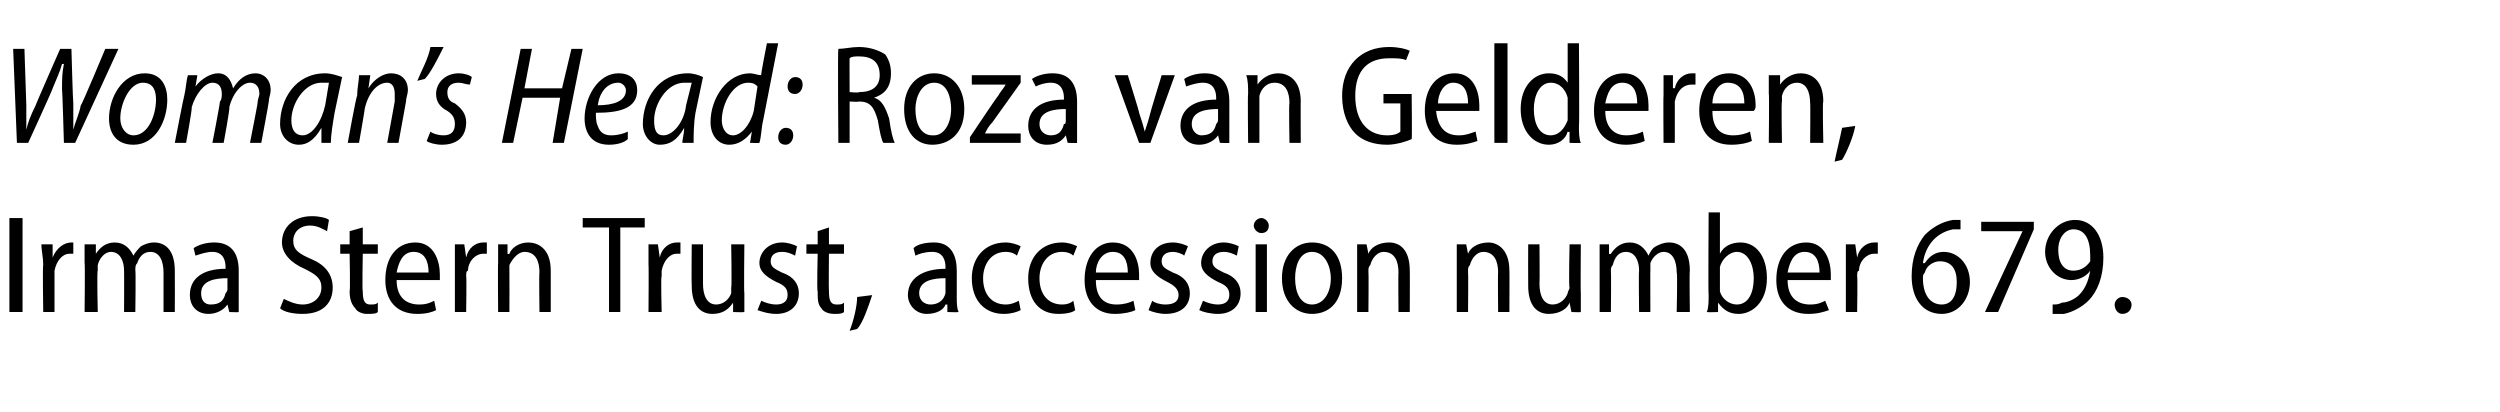
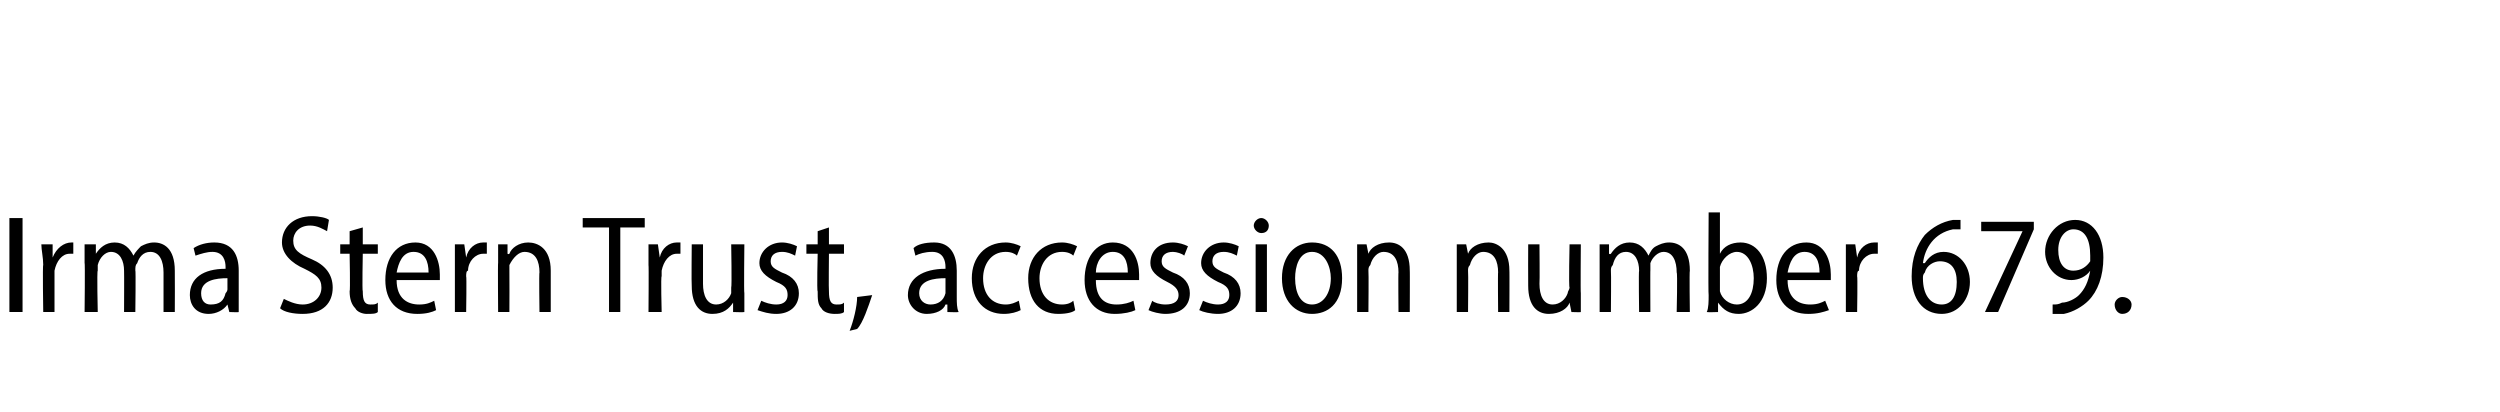
<svg xmlns="http://www.w3.org/2000/svg" version="1.1" width="133px" height="21.9px" viewBox="0 -2 133 21.9" style="top:-2px">
  <desc>Woman s Head: Roza van Gelderen, Irma Stern Trust, accession number 679</desc>
  <defs />
  <g id="Polygon78954">
    <path d="m1.2 9.6v5h-.7v-5h.7zm1.1 2.5c0-.4-.1-.8-.1-1.1h.6v.7s.03-.03 0 0c.2-.5.6-.8 1-.8h.1v.6h-.2c-.4 0-.7.4-.8.9v2.2h-.6s-.04-2.53 0-2.5zm2.2-.1v-1h.6v.5s0 .04 0 0c.2-.3.5-.6 1-.6c.5 0 .8.3 1 .7c.1-.2.3-.4.4-.5c.2-.1.4-.2.7-.2c.5 0 1.1.3 1.1 1.5c.01 0 0 2.2 0 2.2h-.6v-2.1c0-.6-.2-1.1-.7-1.1c-.4 0-.6.3-.7.6c-.1.1-.1.2-.1.4c.03-.05 0 2.2 0 2.2h-.6s.01-2.21 0-2.2c0-.5-.2-1-.7-1c-.3 0-.6.3-.7.7v.3c-.05 0 0 2.2 0 2.2h-.7s.03-2.64 0-2.6zm8.2 1.8v.8c.02.02-.5 0-.5 0l-.1-.4s-.02-.01 0 0c-.2.3-.6.5-1 .5c-.7 0-1-.5-1-1c0-.9.7-1.4 1.9-1.4v-.1c0-.3-.1-.8-.7-.8c-.3 0-.6.1-.9.2l-.1-.4c.3-.2.7-.3 1.1-.3c1 0 1.3.7 1.3 1.5v1.4zm-.6-1c-.6 0-1.4.1-1.4.8c0 .4.2.6.5.6c.5 0 .7-.2.8-.6c0 0 .1-.1.1-.2v-.6zm3 1.1c.2.1.6.3 1 .3c.6 0 1-.4 1-.9c0-.5-.3-.7-.9-1c-.7-.3-1.2-.8-1.2-1.4c0-.8.6-1.4 1.6-1.4c.4 0 .8.1.9.2l-.1.6c-.2-.1-.5-.3-.9-.3c-.6 0-.9.4-.9.8c0 .5.3.7 1 1c.7.3 1.1.8 1.1 1.5c0 .8-.5 1.4-1.6 1.4c-.5 0-1-.1-1.2-.3l.2-.5zm4.2-3.8v.9h.8v.5h-.8s-.04 1.99 0 2c0 .5.1.7.4.7c.2 0 .3 0 .4-.1v.5c-.1.1-.3.1-.6.1c-.2 0-.5-.1-.6-.3c-.2-.2-.3-.5-.3-.9c.04-.01 0-2 0-2h-.5v-.5h.5v-.7l.7-.2zm1.8 2.8c0 1 .6 1.3 1.2 1.3c.4 0 .6-.1.8-.2l.1.5c-.2.1-.5.2-1 .2c-1.1 0-1.7-.7-1.7-1.8c0-1.2.6-2 1.6-2c1 0 1.3 1 1.3 1.7v.3h-2.3zm1.7-.4c0-.6-.2-1.1-.8-1.1c-.6 0-.8.6-.9 1.1h1.7zm1.4-.4V11h.5l.1.7s-.02-.03 0 0c.1-.5.5-.8.9-.8h.2v.6h-.2c-.4 0-.8.4-.8.9c-.1 0-.1.2-.1.3c.03-.03 0 1.9 0 1.9h-.6v-2.5zm2.3-.1v-1h.5v.5s.06.04.1 0c.1-.3.5-.6 1-.6c.5 0 1.2.3 1.2 1.5v2.2h-.6s-.03-2.14 0-2.1c0-.6-.2-1.1-.8-1.1c-.3 0-.6.3-.8.7v.3c.01 0 0 2.2 0 2.2h-.6s-.02-2.64 0-2.6zm5.9-1.9H31v-.5h3.3v.5H33v4.5h-.6v-4.5zm2.1 2V11h.5l.1.7s0-.03 0 0c.1-.5.5-.8.9-.8h.2v.6h-.2c-.4 0-.7.4-.8.9v.3c-.05-.03 0 1.9 0 1.9h-.7s.02-2.53 0-2.5zm5.1 1.5v1c0 .02-.6 0-.6 0v-.5s-.01 0 0 0c-.2.3-.5.6-1.1.6c-.6 0-1.1-.4-1.1-1.5c-.02-.03 0-2.2 0-2.2h.6v2.1c0 .6.2 1.1.7 1.1c.4 0 .7-.3.8-.6v-.3c.04-.03 0-2.3 0-2.3h.7s-.03 2.63 0 2.6zm.9.4c.2.1.5.2.8.2c.4 0 .6-.2.6-.5c0-.3-.1-.5-.6-.7c-.6-.3-.9-.6-.9-1c0-.6.5-1.1 1.2-1.1c.3 0 .6.1.8.2l-.1.5c-.2-.1-.4-.2-.7-.2c-.4 0-.6.2-.6.5c0 .3.2.4.6.6c.6.2.9.6.9 1.1c0 .7-.5 1.1-1.2 1.1c-.4 0-.7-.1-1-.2l.2-.5zm3.6-3.9v.9h.8v.5h-.8s-.02 1.99 0 2c0 .5.1.7.4.7c.2 0 .3 0 .4-.1v.5c-.1.1-.3.1-.5.1c-.3 0-.6-.1-.7-.3c-.2-.2-.2-.5-.2-.9c-.05-.01 0-2 0-2h-.6v-.5h.6v-.7l.6-.2zm1.1 5.5c.2-.5.4-1.3.4-1.8l.8-.1c-.2.6-.5 1.5-.8 1.8l-.4.1zm5.7-1.8c0 .3 0 .6.1.8c-.02.02-.6 0-.6 0v-.4h-.1c-.1.3-.5.5-1 .5c-.6 0-1-.5-1-1c0-.9.8-1.4 2-1.4v-.1c0-.3-.1-.8-.7-.8c-.4 0-.7.1-.9.2l-.1-.4c.2-.2.6-.3 1.1-.3c.9 0 1.2.7 1.2 1.5v1.4zm-.6-1c-.6 0-1.4.1-1.4.8c0 .4.3.6.6.6c.4 0 .7-.2.8-.6v-.8zm4 1.7c-.2.1-.5.2-.9.2c-1 0-1.7-.7-1.7-1.9c0-1.1.7-1.9 1.8-1.9c.3 0 .6.1.8.2l-.2.5c-.1-.1-.3-.2-.6-.2c-.8 0-1.2.7-1.2 1.4c0 .9.5 1.4 1.2 1.4c.3 0 .5-.1.7-.2l.1.5zm2.9 0c-.1.1-.4.2-.9.2c-1 0-1.6-.7-1.6-1.9c0-1.1.7-1.9 1.8-1.9c.3 0 .6.1.8.2l-.2.5c-.1-.1-.3-.2-.6-.2c-.8 0-1.2.7-1.2 1.4c0 .9.5 1.4 1.2 1.4c.3 0 .5-.1.6-.2l.1.5zm1.1-1.6c0 1 .5 1.3 1.1 1.3c.4 0 .7-.1.9-.2l.1.5c-.2.1-.6.2-1.1.2c-1 0-1.6-.7-1.6-1.8c0-1.2.6-2 1.5-2c1.1 0 1.4 1 1.4 1.7v.3h-2.3zm1.7-.4c0-.6-.2-1.1-.8-1.1c-.6 0-.9.6-.9 1.1h1.7zm1.3 1.5c.1.1.4.2.7.2c.5 0 .7-.2.7-.5c0-.3-.2-.5-.6-.7c-.6-.3-.9-.6-.9-1c0-.6.4-1.1 1.2-1.1c.3 0 .6.1.8.2l-.2.5c-.1-.1-.4-.2-.6-.2c-.4 0-.6.2-.6.5c0 .3.2.4.6.6c.6.2.9.6.9 1.1c0 .7-.5 1.1-1.3 1.1c-.3 0-.7-.1-.9-.2l.2-.5zm2.7 0c.2.1.5.2.8.2c.4 0 .6-.2.6-.5c0-.3-.1-.5-.6-.7c-.6-.3-.9-.6-.9-1c0-.6.5-1.1 1.2-1.1c.3 0 .6.1.8.2l-.1.5c-.2-.1-.4-.2-.7-.2c-.4 0-.6.2-.6.5c0 .3.2.4.6.6c.6.2.9.6.9 1.1c0 .7-.5 1.1-1.2 1.1c-.4 0-.8-.1-1-.2l.2-.5zm2.8.6V11h.6v3.6h-.6zm.3-4.2c-.2 0-.4-.2-.4-.4c0-.2.2-.4.4-.4c.2 0 .4.2.4.4c0 .2-.1.4-.4.4zm2.7 4.3c-.9 0-1.6-.7-1.6-1.9c0-1.2.7-1.9 1.6-1.9c1 0 1.6.7 1.6 1.9c0 1.4-.8 1.9-1.6 1.9zm0-.5c.6 0 1-.6 1-1.4c0-.6-.3-1.4-1-1.4c-.7 0-.9.8-.9 1.4c0 .8.3 1.4.9 1.4zm2.4-2.2v-1h.5l.1.5s-.03.04 0 0c.1-.3.5-.6 1.1-.6c.5 0 1.1.3 1.1 1.5c.01-.03 0 2.2 0 2.2h-.6s-.02-2.14 0-2.1c0-.6-.2-1.1-.8-1.1c-.3 0-.6.3-.7.7c-.1.1-.1.2-.1.3c.02 0 0 2.2 0 2.2h-.6V12zm5.3 0v-1h.5l.1.5s-.03.04 0 0c.1-.3.5-.6 1.1-.6c.4 0 1.1.3 1.1 1.5c.01-.03 0 2.2 0 2.2h-.6s-.02-2.14 0-2.1c0-.6-.2-1.1-.8-1.1c-.3 0-.6.3-.7.7c-.1.1-.1.2-.1.3c.02 0 0 2.2 0 2.2h-.6V12zm6.6 1.6v1c.01.02-.5 0-.5 0l-.1-.5c-.1.3-.5.6-1.1.6c-.6 0-1.1-.4-1.1-1.5c-.01-.03 0-2.2 0-2.2h.6s.02 2.07 0 2.1c0 .6.2 1.1.7 1.1c.4 0 .7-.3.8-.6c0-.1.1-.2.1-.3c-.05-.03 0-2.3 0-2.3h.6s-.02 2.63 0 2.6zm1-1.6v-1h.5v.5s.06.04.1 0c.2-.3.5-.6 1-.6c.5 0 .8.3 1 .7c.1-.2.2-.4.4-.5c.2-.1.4-.2.7-.2c.5 0 1.1.3 1.1 1.5c-.03 0 0 2.2 0 2.2h-.7s.05-2.09 0-2.1c0-.6-.2-1.1-.7-1.1c-.3 0-.6.3-.7.6v.4c-.01-.05 0 2.2 0 2.2h-.6s-.03-2.21 0-2.2c0-.5-.2-1-.7-1c-.4 0-.6.3-.7.7c-.1.1-.1.2-.1.3c.02 0 0 2.2 0 2.2h-.6V12zm5.8-2.7h.6v2.2s.01.03 0 0c.2-.4.6-.6 1.1-.6c.8 0 1.4.7 1.4 1.9c0 1.3-.8 1.9-1.5 1.9c-.5 0-.8-.2-1.1-.6c.04-.04 0 0 0 0v.5s-.56.02-.6 0c.1-.2.1-.6.1-.9c-.03.01 0-4.4 0-4.4zm.6 3.9v.3c.1.4.5.7.9.7c.6 0 .9-.6.9-1.4c0-.7-.3-1.4-.9-1.4c-.4 0-.8.4-.9.8v1zm3.6-.3c0 1 .6 1.3 1.2 1.3c.4 0 .6-.1.8-.2l.2.5c-.3.1-.6.2-1.1.2c-1.1 0-1.7-.7-1.7-1.8c0-1.2.6-2 1.6-2c1 0 1.3 1 1.3 1.7v.3h-2.3zm1.7-.4c0-.6-.2-1.1-.8-1.1c-.6 0-.8.6-.9 1.1h1.7zm1.4-.4V11h.5l.1.7s-.02-.03 0 0c.1-.5.5-.8.9-.8h.2v.6h-.2c-.4 0-.8.4-.8.9c-.1 0-.1.2-.1.3c.03-.03 0 1.9 0 1.9h-.6v-2.5zm6.1-1.9h-.4c-1 .2-1.5 1-1.6 1.8h.1c.2-.3.5-.6 1-.6c.8 0 1.4.7 1.4 1.6c0 .9-.6 1.7-1.5 1.7c-1 0-1.6-.8-1.6-2c0-1 .3-1.7.7-2.2c.4-.4.9-.7 1.5-.8h.4v.5zm-1 4c.5 0 .8-.4.8-1.2c0-.7-.3-1.1-.9-1.1c-.3 0-.7.2-.8.6c-.1.1-.1.2-.1.3c0 .9.4 1.4 1 1.4zm4.9-4.4v.4l-1.9 4.4h-.7l2-4.3h-2.2v-.5h2.8zm1 4.4c.2 0 .3 0 .5-.1c.3 0 .7-.2.9-.4c.3-.3.5-.7.6-1.3c-.2.3-.6.5-1 .5c-.8 0-1.4-.7-1.4-1.5c0-.9.7-1.7 1.6-1.7c.9 0 1.5.8 1.5 2c0 1-.3 1.8-.8 2.3c-.3.3-.8.6-1.3.7h-.6v-.5zm1.1-4c-.4 0-.8.4-.8 1.1c0 .7.3 1.1.8 1.1c.4 0 .7-.2.9-.5v-.3c0-.9-.3-1.4-.9-1.4zm2.6 4.5c-.2 0-.4-.2-.4-.5c0-.2.2-.4.4-.4c.3 0 .5.2.5.4c0 .3-.2.5-.5.5z" stroke="none" fill="#000" />
  </g>
  <g id="Polygon78953">
-     <path d="m.9 5.6L.7.6h.6l.1 3v1.3c.1-.4.2-.7.5-1.3c-.03.02 1.3-3 1.3-3h.6s.08 2.9.1 2.9v1.4c.1-.4.3-.8.4-1.3c.05 0 1.3-3 1.3-3h.7L4 5.6h-.6s-.08-2.85-.1-2.8c0-.6 0-.9.1-1.4h-.1c-.1.4-.3.8-.5 1.3c.04-.02-1.3 2.9-1.3 2.9h-.6zm8-2.3c0 1.1-.6 2.4-1.8 2.4c-.9 0-1.3-.6-1.3-1.4c0-1.1.7-2.4 1.9-2.4c.9 0 1.2.7 1.2 1.4zm-2.5 1c0 .5.3.9.7.9c.8 0 1.2-1.1 1.2-1.9c0-.4-.1-.9-.7-.9c-.7 0-1.2 1.1-1.2 1.9zm2.9 1.3s.48-2.49.5-2.5c.1-.4.1-.8.2-1.1h.5l-.1.6s.01.05 0 0c.3-.4.8-.7 1.2-.7c.5 0 .7.4.8.8c.3-.5.7-.8 1.2-.8c.4 0 .8.3.8.9c0 .2-.1.4-.1.6c.01.03-.4 2.2-.4 2.2h-.6s.42-2.14.4-2.1c0-.2.1-.4.1-.5c0-.4-.2-.6-.5-.6c-.4 0-.9.5-1.1 1.3c.05.01-.3 1.9-.3 1.9h-.6s.42-2.16.4-2.2c.1-.1.1-.3.1-.4c0-.3-.1-.6-.5-.6c-.4 0-.9.6-1.1 1.3c.04.04-.3 1.9-.3 1.9h-.6zm7.8 0v-.8c-.4.7-.8.9-1.2.9c-.6 0-1-.5-1-1.1c0-1.3.8-2.7 2.4-2.7c.3 0 .6.1.9.2L17.8 4c-.1.6-.2 1.2-.2 1.6h-.5zm.4-3.2h-.4c-.9 0-1.6 1.1-1.6 2c0 .5.2.8.6.8c.5 0 1-.7 1.2-1.6l.2-1.2zm1 3.2s.45-2.49.5-2.5c0-.4.1-.8.1-1.1h.6l-.1.7s0-.04 0 0c.3-.5.8-.8 1.2-.8c.5 0 .9.3.9.9c0 .2-.1.4-.1.6l-.4 2.2h-.6l.4-2.2v-.4c0-.3-.1-.6-.4-.6c-.5 0-1 .5-1.2 1.4c.02-.02-.3 1.8-.3 1.8h-.6zM23.6.5c-.3.6-.7 1.4-1 1.7l-.4.1c.2-.5.6-1.2.7-1.8h.7zM22.9 5c.1.1.4.2.7.2c.4 0 .6-.2.6-.6c0-.3-.1-.5-.4-.7c-.4-.2-.6-.5-.6-.9c0-.6.5-1.1 1.2-1.1c.3 0 .6.1.7.2l-.1.4c-.2 0-.4-.1-.6-.1c-.4 0-.6.2-.6.5c0 .3.1.5.4.6c.4.3.6.6.6 1c0 .8-.5 1.2-1.3 1.2c-.3 0-.7-.1-.8-.2l.2-.5zM28.3.6l-.4 2.1h2l.5-2.1h.6l-1 5h-.6l.4-2.4h-2l-.5 2.4h-.6l1-5h.6zm5.1 4.8c-.2.2-.6.3-1 .3c-.9 0-1.3-.6-1.3-1.4c0-1.1.7-2.4 1.8-2.4c.7 0 1 .4 1 .9c0 1-1 1.2-2.2 1.2c0 .2 0 .5.1.7c.1.3.3.5.7.5c.4 0 .7-.1.9-.2v.4zm-.5-3c-.6 0-1 .5-1.1 1.2c.8 0 1.5-.2 1.5-.8c0-.2-.2-.4-.4-.4zm3.4 3.2c0-.2.1-.5.1-.8c-.4.7-.8.9-1.3.9c-.5 0-.9-.5-.9-1.1c0-1.3.8-2.7 2.4-2.7c.3 0 .6.1.8.2L37 4c-.1.6-.1 1.2-.1 1.6h-.6zm.5-3.2h-.4c-.9 0-1.6 1.1-1.6 2c0 .5.1.8.5.8c.5 0 1.1-.7 1.2-1.6l.3-1.2zM41.4.3l-.8 4.1c-.1.4-.1.9-.2 1.2c.03.02-.5 0-.5 0L40 5s-.04-.04 0 0c-.3.4-.7.7-1.2.7c-.6 0-1-.5-1-1.2c0-1.3.9-2.6 2.1-2.6c.2 0 .4.1.6.1c-.05.05.3-1.7.3-1.7h.6zm-1.1 2.3c-.1-.1-.2-.2-.5-.2c-.8 0-1.4 1.1-1.4 2c0 .4.2.8.6.8c.4 0 .9-.5 1.1-1.3l.2-1.3zm1.6 0c0-.3.2-.5.4-.5c.3 0 .4.2.4.4c0 .3-.2.5-.4.5c-.3 0-.4-.2-.4-.4zm-.5 2.7c0-.3.2-.5.4-.5c.3 0 .4.2.4.4c0 .3-.2.5-.4.5c-.3 0-.4-.2-.4-.4zM44.6.6c.3 0 .7-.1 1.1-.1c.6 0 1.1.2 1.4.4c.2.3.3.6.3 1c0 .7-.3 1.1-.9 1.3c.4.1.6.5.8 1.1c.1.7.2 1.1.3 1.3h-.6c-.1-.1-.2-.6-.3-1.2c-.2-.7-.4-1-1-1c0 .03-.5 0-.5 0v2.2h-.6s-.04-4.96 0-5zm.6 2.3s.53.05.5 0c.7 0 1.1-.3 1.1-.9c0-.7-.4-1-1.1-1c-.2 0-.4 0-.5.1c-.01-.02 0 1.8 0 1.8zm4.4 2.8c-.9 0-1.5-.7-1.5-1.9c0-1.2.7-1.9 1.6-1.9c.9 0 1.6.7 1.6 1.9c0 1.4-.9 1.9-1.7 1.9zm.1-.5c.5 0 .9-.6.9-1.4c0-.6-.2-1.4-.9-1.4c-.7 0-1 .8-1 1.4c0 .8.3 1.4.9 1.4h.1zm1.9.1s1.48-2.22 1.5-2.2c.1-.2.3-.4.4-.6c0 .02 0 0 0 0h-1.8v-.5h2.6v.4l-1.5 2.1c-.2.2-.3.4-.4.6c-.04 0 0 0 0 0h1.9v.5h-2.7v-.3zm5.7-.5v.8c.03.02-.5 0-.5 0l-.1-.4s-.02-.01 0 0c-.2.3-.5.5-1 .5c-.7 0-1-.5-1-1c0-.9.7-1.4 1.9-1.4v-.1c0-.3-.1-.8-.7-.8c-.3 0-.6.1-.8.2l-.2-.4c.3-.2.7-.3 1.1-.3c1 0 1.3.7 1.3 1.5v1.4zm-.6-1c-.6 0-1.4.1-1.4.8c0 .4.3.6.6.6c.4 0 .6-.2.7-.6c.1 0 .1-.1.1-.2v-.6zM60 2s.64 2.03.6 2c.1.3.2.6.3 1c.1-.3.2-.6.3-1c-.02.03.6-2 .6-2h.7l-1.3 3.6h-.6L59.3 2h.7zm5.4 2.8v.8c.02.02-.5 0-.5 0l-.1-.4s-.02-.01 0 0c-.2.3-.6.5-1 .5c-.7 0-1-.5-1-1c0-.9.7-1.4 1.9-1.4v-.1c0-.3-.1-.8-.7-.8c-.3 0-.6.1-.9.2l-.1-.4c.3-.2.7-.3 1.1-.3c1 0 1.3.7 1.3 1.5v1.4zm-.6-1c-.6 0-1.4.1-1.4.8c0 .4.3.6.5.6c.5 0 .7-.2.8-.6c0 0 .1-.1.1-.2v-.6zm1.6-.8c0-.4 0-.7-.1-1h.6v.5s.04.04 0 0c.2-.3.6-.6 1.1-.6c.5 0 1.2.3 1.2 1.5c-.01-.03 0 2.2 0 2.2h-.6s-.04-2.14 0-2.1c0-.6-.2-1.1-.8-1.1c-.4 0-.7.3-.8.7v2.5h-.6s-.03-2.64 0-2.6zm8.7 2.4c-.2.1-.8.3-1.3.3c-.7 0-1.3-.2-1.7-.6c-.4-.4-.7-1.1-.7-2c0-1.6 1-2.6 2.5-2.6c.5 0 .9.1 1.1.2l-.2.5c-.2-.1-.5-.1-.9-.1c-1.1 0-1.8.6-1.8 2c0 1.4.7 2.1 1.7 2.1c.4 0 .6-.1.7-.2V3.5h-.9v-.5h1.5s.03 2.43 0 2.4zm1.3-1.5c.1 1 .6 1.3 1.2 1.3c.4 0 .6-.1.9-.2l.1.5c-.3.1-.6.2-1.1.2c-1.1 0-1.7-.7-1.7-1.8c0-1.2.6-2 1.6-2c1 0 1.3 1 1.3 1.7v.3h-2.3zm1.7-.4c0-.6-.2-1.1-.8-1.1c-.5 0-.8.6-.8 1.1h1.6zM79.5.3h.7v5.3h-.7V.3zm4.5 0s.03 4.41 0 4.4c0 .3 0 .7.1.9c-.04.02-.6 0-.6 0v-.6s-.06.05-.1 0c-.1.4-.5.7-1 .7c-.8 0-1.5-.7-1.5-1.9c0-1.2.7-1.9 1.5-1.9c.5 0 .8.2 1 .5c-.02.03 0 0 0 0V.3h.6zm-.6 3.1v-.2c-.1-.4-.4-.8-.9-.8c-.6 0-.9.7-.9 1.4c0 .8.3 1.4.9 1.4c.4 0 .7-.3.9-.8v-1zm2 .5c0 1 .6 1.3 1.1 1.3c.4 0 .7-.1.9-.2l.1.5c-.2.1-.6.2-1 .2c-1.1 0-1.7-.7-1.7-1.8c0-1.2.6-2 1.6-2c1 0 1.3 1 1.3 1.7v.3h-2.3zm1.7-.4c0-.6-.2-1.1-.8-1.1c-.6 0-.8.6-.9 1.1h1.7zm1.4-.4V2h.5v.7s.06-.03.1 0c.1-.5.5-.8.9-.8h.2v.6h-.2c-.5 0-.8.4-.9.9v2.2h-.6s-.02-2.53 0-2.5zm2.6.8c0 1 .5 1.3 1.1 1.3c.4 0 .7-.1.9-.2l.1.5c-.2.1-.6.2-1.1.2c-1.1 0-1.7-.7-1.7-1.8c0-1.2.6-2 1.6-2c1.1 0 1.4 1 1.4 1.7c0 .1 0 .2-.1.3h-2.2zm1.7-.4c0-.6-.2-1.1-.9-1.1c-.5 0-.8.6-.8 1.1h1.7zm1.3-.5v-1h.6v.5s.01.04 0 0c.2-.3.6-.6 1.1-.6c.5 0 1.2.3 1.2 1.5c-.05-.03 0 2.2 0 2.2h-.7s.02-2.14 0-2.1c0-.6-.2-1.1-.7-1.1c-.4 0-.7.3-.8.7v.3c-.04 0 0 2.2 0 2.2h-.7s.03-2.64 0-2.6zm3.5 3.6c.1-.5.3-1.3.4-1.8l.7-.1c-.1.6-.5 1.5-.7 1.8l-.4.1z" stroke="none" fill="#000" />
-   </g>
+     </g>
</svg>